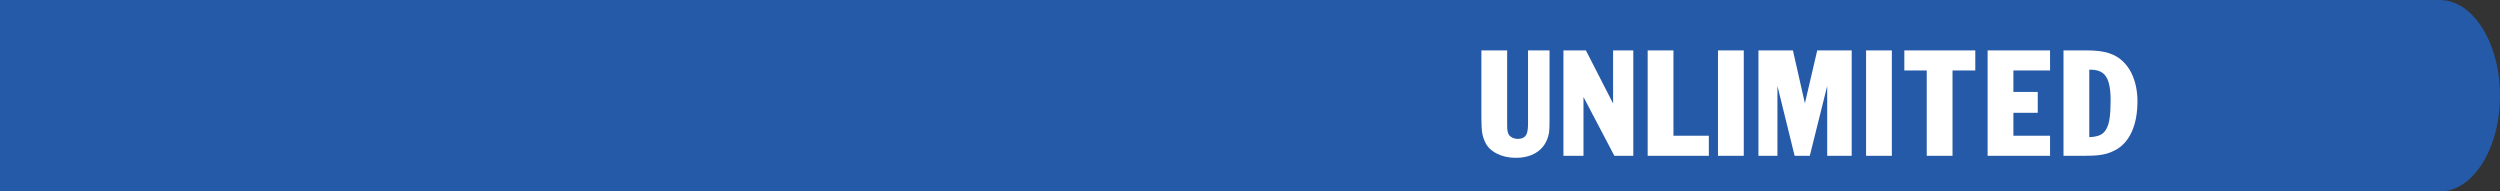
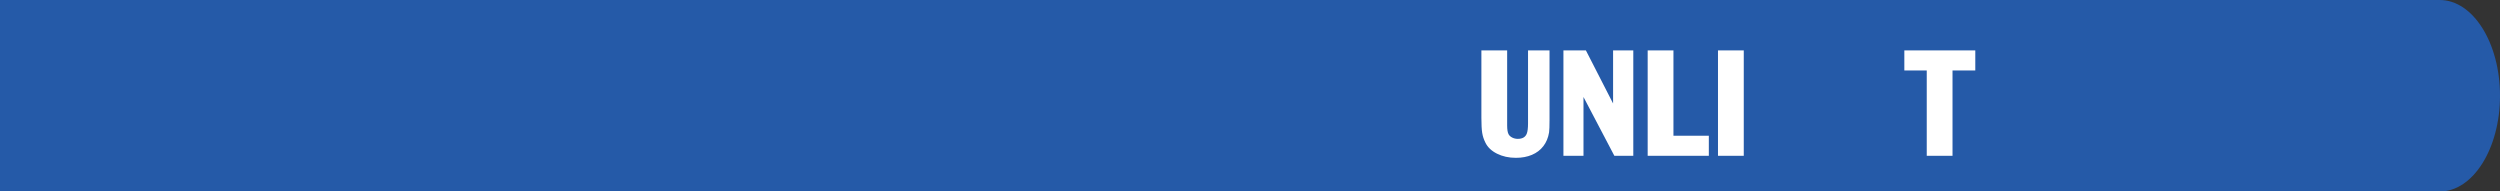
<svg xmlns="http://www.w3.org/2000/svg" version="1.1" id="Layer_1" x="0px" y="0px" width="235px" height="18px" viewBox="0 0 235 18" enable-background="new 0 0 235 18" xml:space="preserve">
  <rect x="0" y="0" width="235" height="18" fill="#333333" stroke="none" />
  <path fill="#255AA8" d="M-30.333,0h259.667C232.463,0,235,4.029,235,9l0,0c0,4.97-2.537,9-5.666,9H-30.333" />
-   <path fill="#255AA8" d="M-36,0h154.667c3.129,0,5.666,4.029,5.666,9l0,0c0,4.97-2.537,9-5.666,9H-36" />
  <g>
    <path fill="#FFFFFF" d="M139.249,4.735h2.423v7.056c0,0.387,0.045,0.663,0.135,0.83c0.069,0.128,0.185,0.231,0.344,0.312   c0.16,0.08,0.333,0.12,0.519,0.12c0.436,0,0.718-0.163,0.846-0.49c0.08-0.198,0.119-0.521,0.119-0.968V4.735h2.021v6.565   c0,0.556-0.015,0.938-0.043,1.146c-0.083,0.503-0.261,0.934-0.536,1.291c-0.274,0.358-0.633,0.631-1.074,0.818   s-0.945,0.281-1.511,0.281c-0.661,0-1.252-0.13-1.773-0.39c-0.521-0.261-0.887-0.61-1.098-1.051   c-0.145-0.29-0.243-0.592-0.294-0.906s-0.076-0.785-0.076-1.411V4.735z" />
    <path fill="#FFFFFF" d="M146.962,14.645V4.735h2.111l2.557,4.991V4.735h1.9v9.909h-1.781l-2.901-5.527v5.527H146.962z" />
    <path fill="#FFFFFF" d="M154.881,14.645V4.735h2.423v8.023h3.326v1.886H154.881z" />
    <path fill="#FFFFFF" d="M161.491,14.645V4.735h2.423v9.909H161.491z" />
-     <path fill="#FFFFFF" d="M165.294,14.645V4.735h3.239l1.128,4.977l1.16-4.977h3.239v9.909h-2.303V8.08l-1.636,6.564h-1.426   l-1.617-6.564v6.564H165.294z" />
-     <path fill="#FFFFFF" d="M175.411,14.645V4.735h2.423v9.909H175.411z" />
    <path fill="#FFFFFF" d="M181.114,14.645V6.622h-2.106V4.735h6.67v1.887h-2.141v8.022H181.114z" />
-     <path fill="#FFFFFF" d="M186.836,14.645V4.735h5.869v1.887h-3.446v2.02h2.289v1.963h-2.289v2.154h3.446v1.886H186.836z" />
-     <path fill="#FFFFFF" d="M193.969,14.645V4.735h2.125c0.924,0,1.646,0.09,2.169,0.269c0.491,0.162,0.909,0.406,1.255,0.732   c0.346,0.327,0.62,0.695,0.823,1.106s0.351,0.844,0.443,1.297c0.092,0.453,0.138,0.908,0.138,1.365   c0,1.144-0.183,2.111-0.546,2.903c-0.364,0.792-0.886,1.364-1.565,1.718c-0.259,0.136-0.515,0.24-0.769,0.313   c-0.254,0.074-0.538,0.127-0.851,0.158c-0.313,0.031-0.693,0.047-1.141,0.047H193.969z M196.392,6.549v6.344   c0.406-0.015,0.735-0.077,0.988-0.188s0.454-0.297,0.604-0.557c0.15-0.26,0.257-0.604,0.319-1.034   c0.063-0.429,0.095-0.995,0.095-1.699c0-0.696-0.063-1.253-0.188-1.672c-0.124-0.418-0.322-0.722-0.595-0.91   c-0.271-0.188-0.635-0.283-1.09-0.283H196.392z" />
  </g>
</svg>